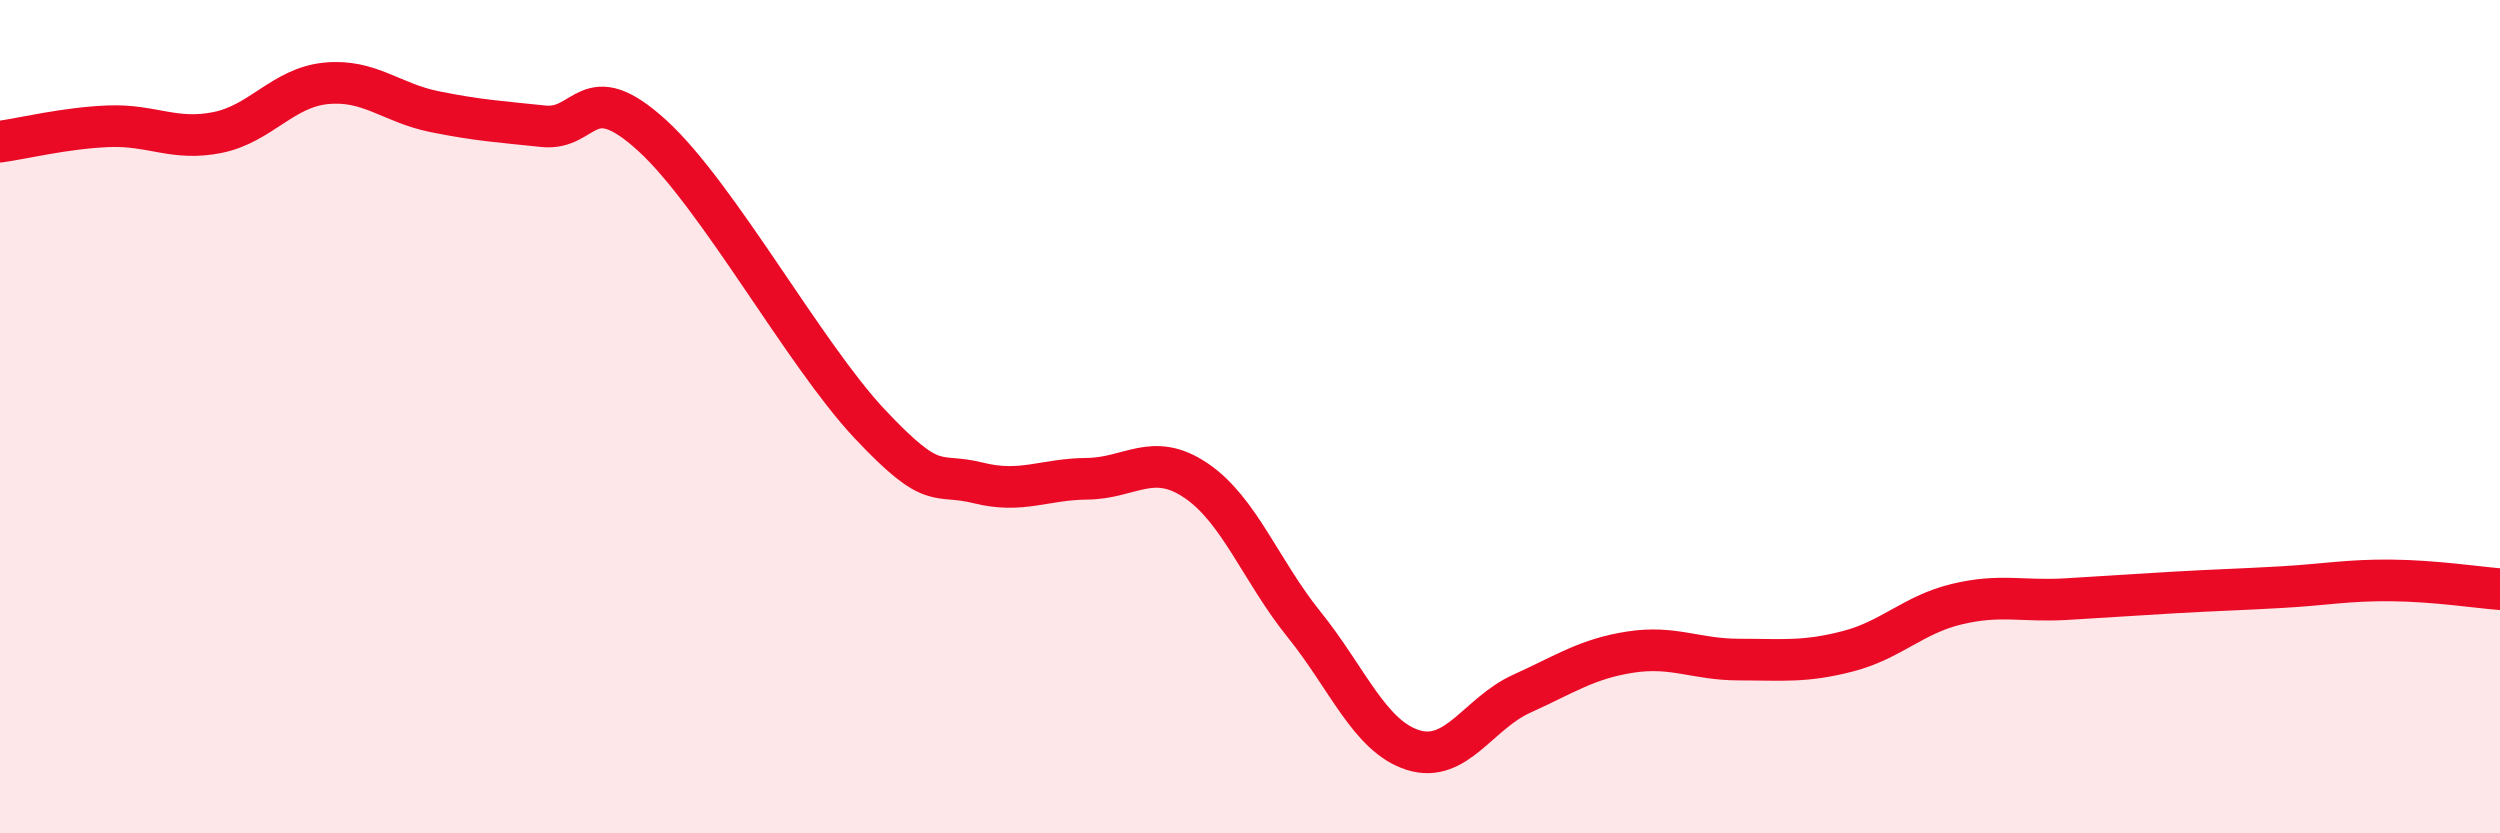
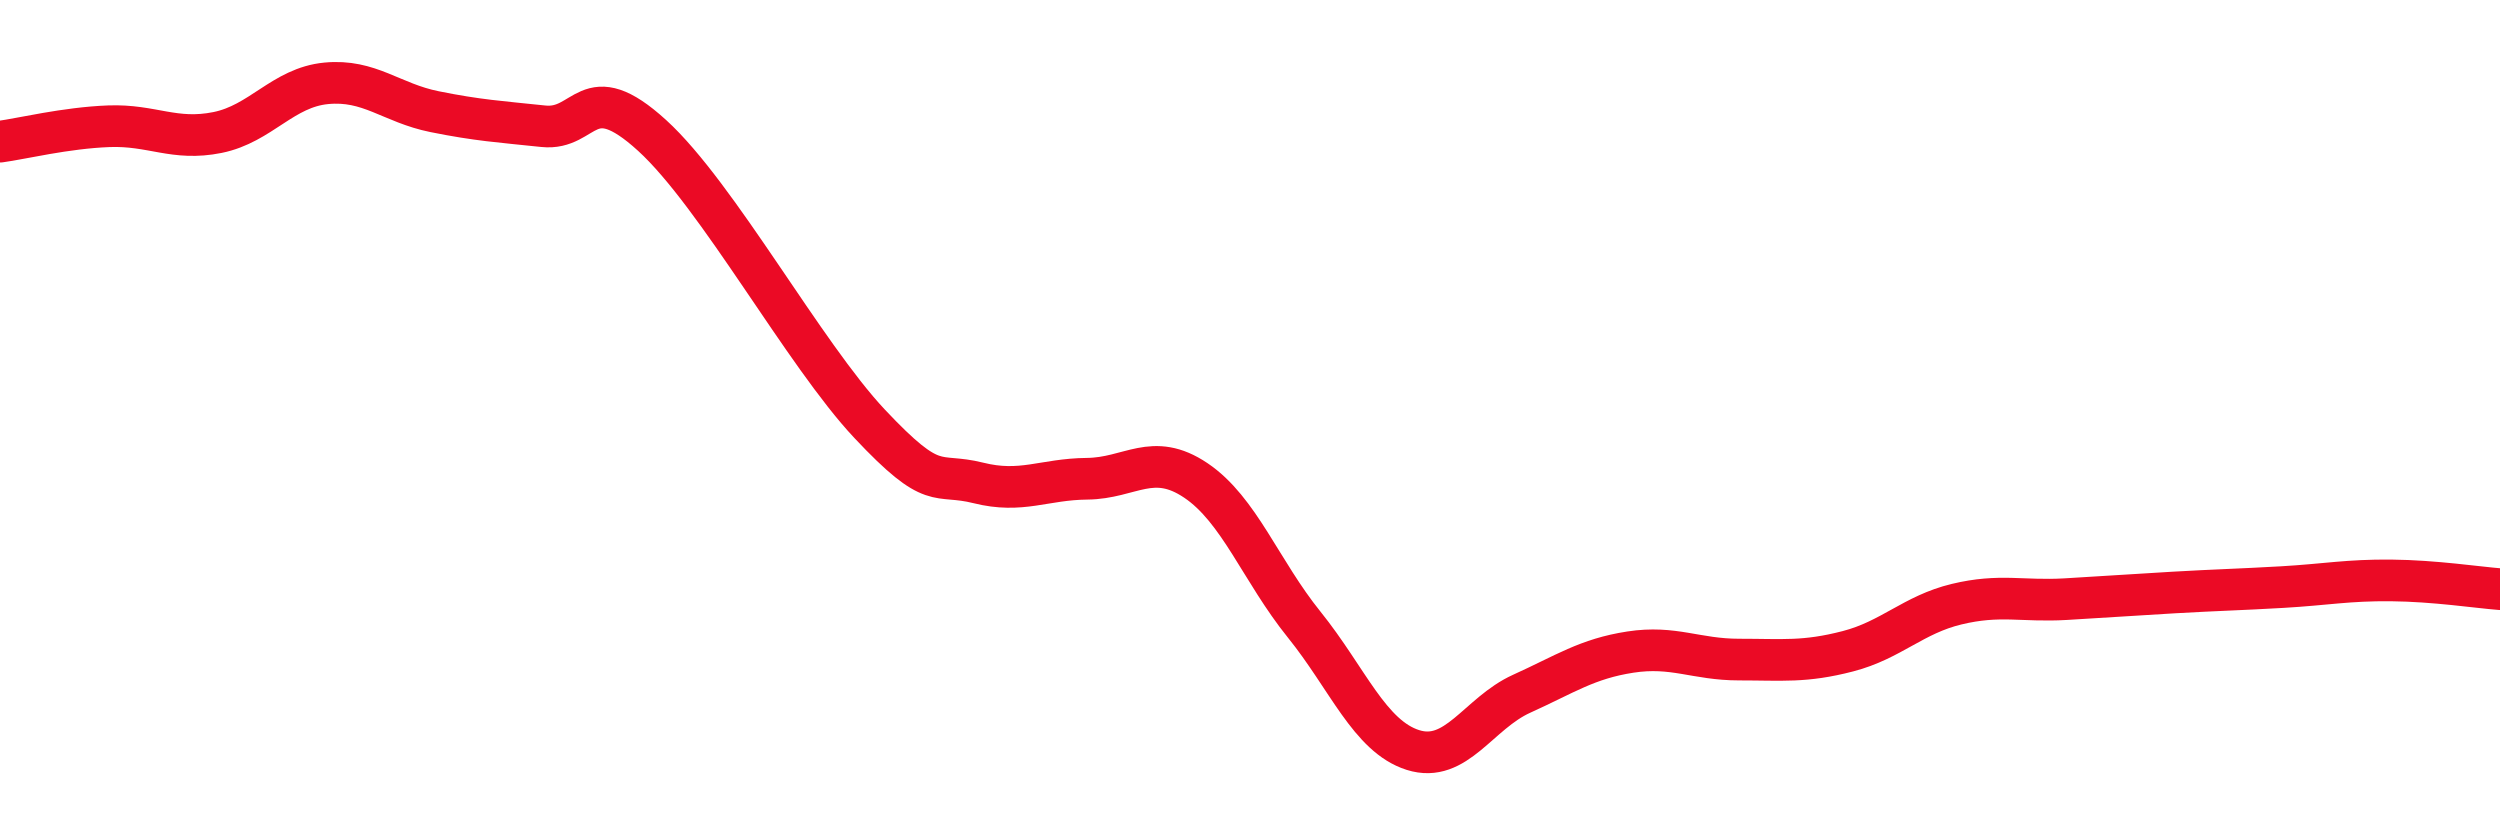
<svg xmlns="http://www.w3.org/2000/svg" width="60" height="20" viewBox="0 0 60 20">
-   <path d="M 0,3.4 C 0.52,3.33 1.57,3.07 2.61,3.03 C 3.65,2.99 4.18,3.39 5.22,3.18 C 6.26,2.97 6.79,2.1 7.83,2 C 8.87,1.9 9.39,2.47 10.43,2.68 C 11.47,2.89 12,2.92 13.04,3.03 C 14.08,3.14 14.08,1.82 15.65,3.25 C 17.22,4.68 19.3,8.5 20.87,10.17 C 22.44,11.84 22.44,11.33 23.48,11.59 C 24.52,11.85 25.05,11.5 26.09,11.49 C 27.13,11.48 27.66,10.83 28.7,11.53 C 29.74,12.23 30.26,13.7 31.3,14.99 C 32.34,16.28 32.87,17.67 33.91,18 C 34.95,18.33 35.48,17.12 36.52,16.65 C 37.56,16.18 38.09,15.81 39.13,15.65 C 40.17,15.49 40.7,15.83 41.74,15.83 C 42.78,15.83 43.31,15.9 44.35,15.63 C 45.39,15.36 45.92,14.75 46.96,14.5 C 48,14.25 48.53,14.44 49.57,14.38 C 50.61,14.32 51.13,14.28 52.17,14.22 C 53.21,14.16 53.74,14.15 54.78,14.09 C 55.82,14.03 56.35,13.92 57.39,13.93 C 58.43,13.94 59.48,14.1 60,14.14L60 20L0 20Z" fill="#EB0A25" opacity="0.1" stroke-linecap="round" stroke-linejoin="round" />
  <path d="M 0,3.4 C 0.52,3.33 1.57,3.07 2.61,3.03 C 3.65,2.99 4.18,3.39 5.22,3.18 C 6.26,2.97 6.79,2.1 7.83,2 C 8.87,1.9 9.39,2.47 10.43,2.68 C 11.47,2.89 12,2.92 13.04,3.03 C 14.08,3.14 14.08,1.82 15.65,3.25 C 17.22,4.68 19.3,8.5 20.87,10.17 C 22.44,11.84 22.44,11.33 23.48,11.59 C 24.52,11.85 25.05,11.5 26.09,11.49 C 27.13,11.48 27.66,10.83 28.7,11.53 C 29.74,12.23 30.26,13.7 31.3,14.99 C 32.34,16.28 32.87,17.67 33.91,18 C 34.95,18.33 35.48,17.12 36.52,16.65 C 37.56,16.18 38.09,15.81 39.13,15.65 C 40.17,15.49 40.7,15.83 41.74,15.83 C 42.78,15.83 43.31,15.9 44.35,15.63 C 45.39,15.36 45.92,14.75 46.96,14.5 C 48,14.25 48.53,14.44 49.57,14.38 C 50.61,14.32 51.13,14.28 52.17,14.22 C 53.21,14.16 53.74,14.15 54.78,14.09 C 55.82,14.03 56.35,13.92 57.39,13.93 C 58.43,13.94 59.48,14.1 60,14.14" stroke="#EB0A25" stroke-width="1" fill="none" stroke-linecap="round" stroke-linejoin="round" />
</svg>